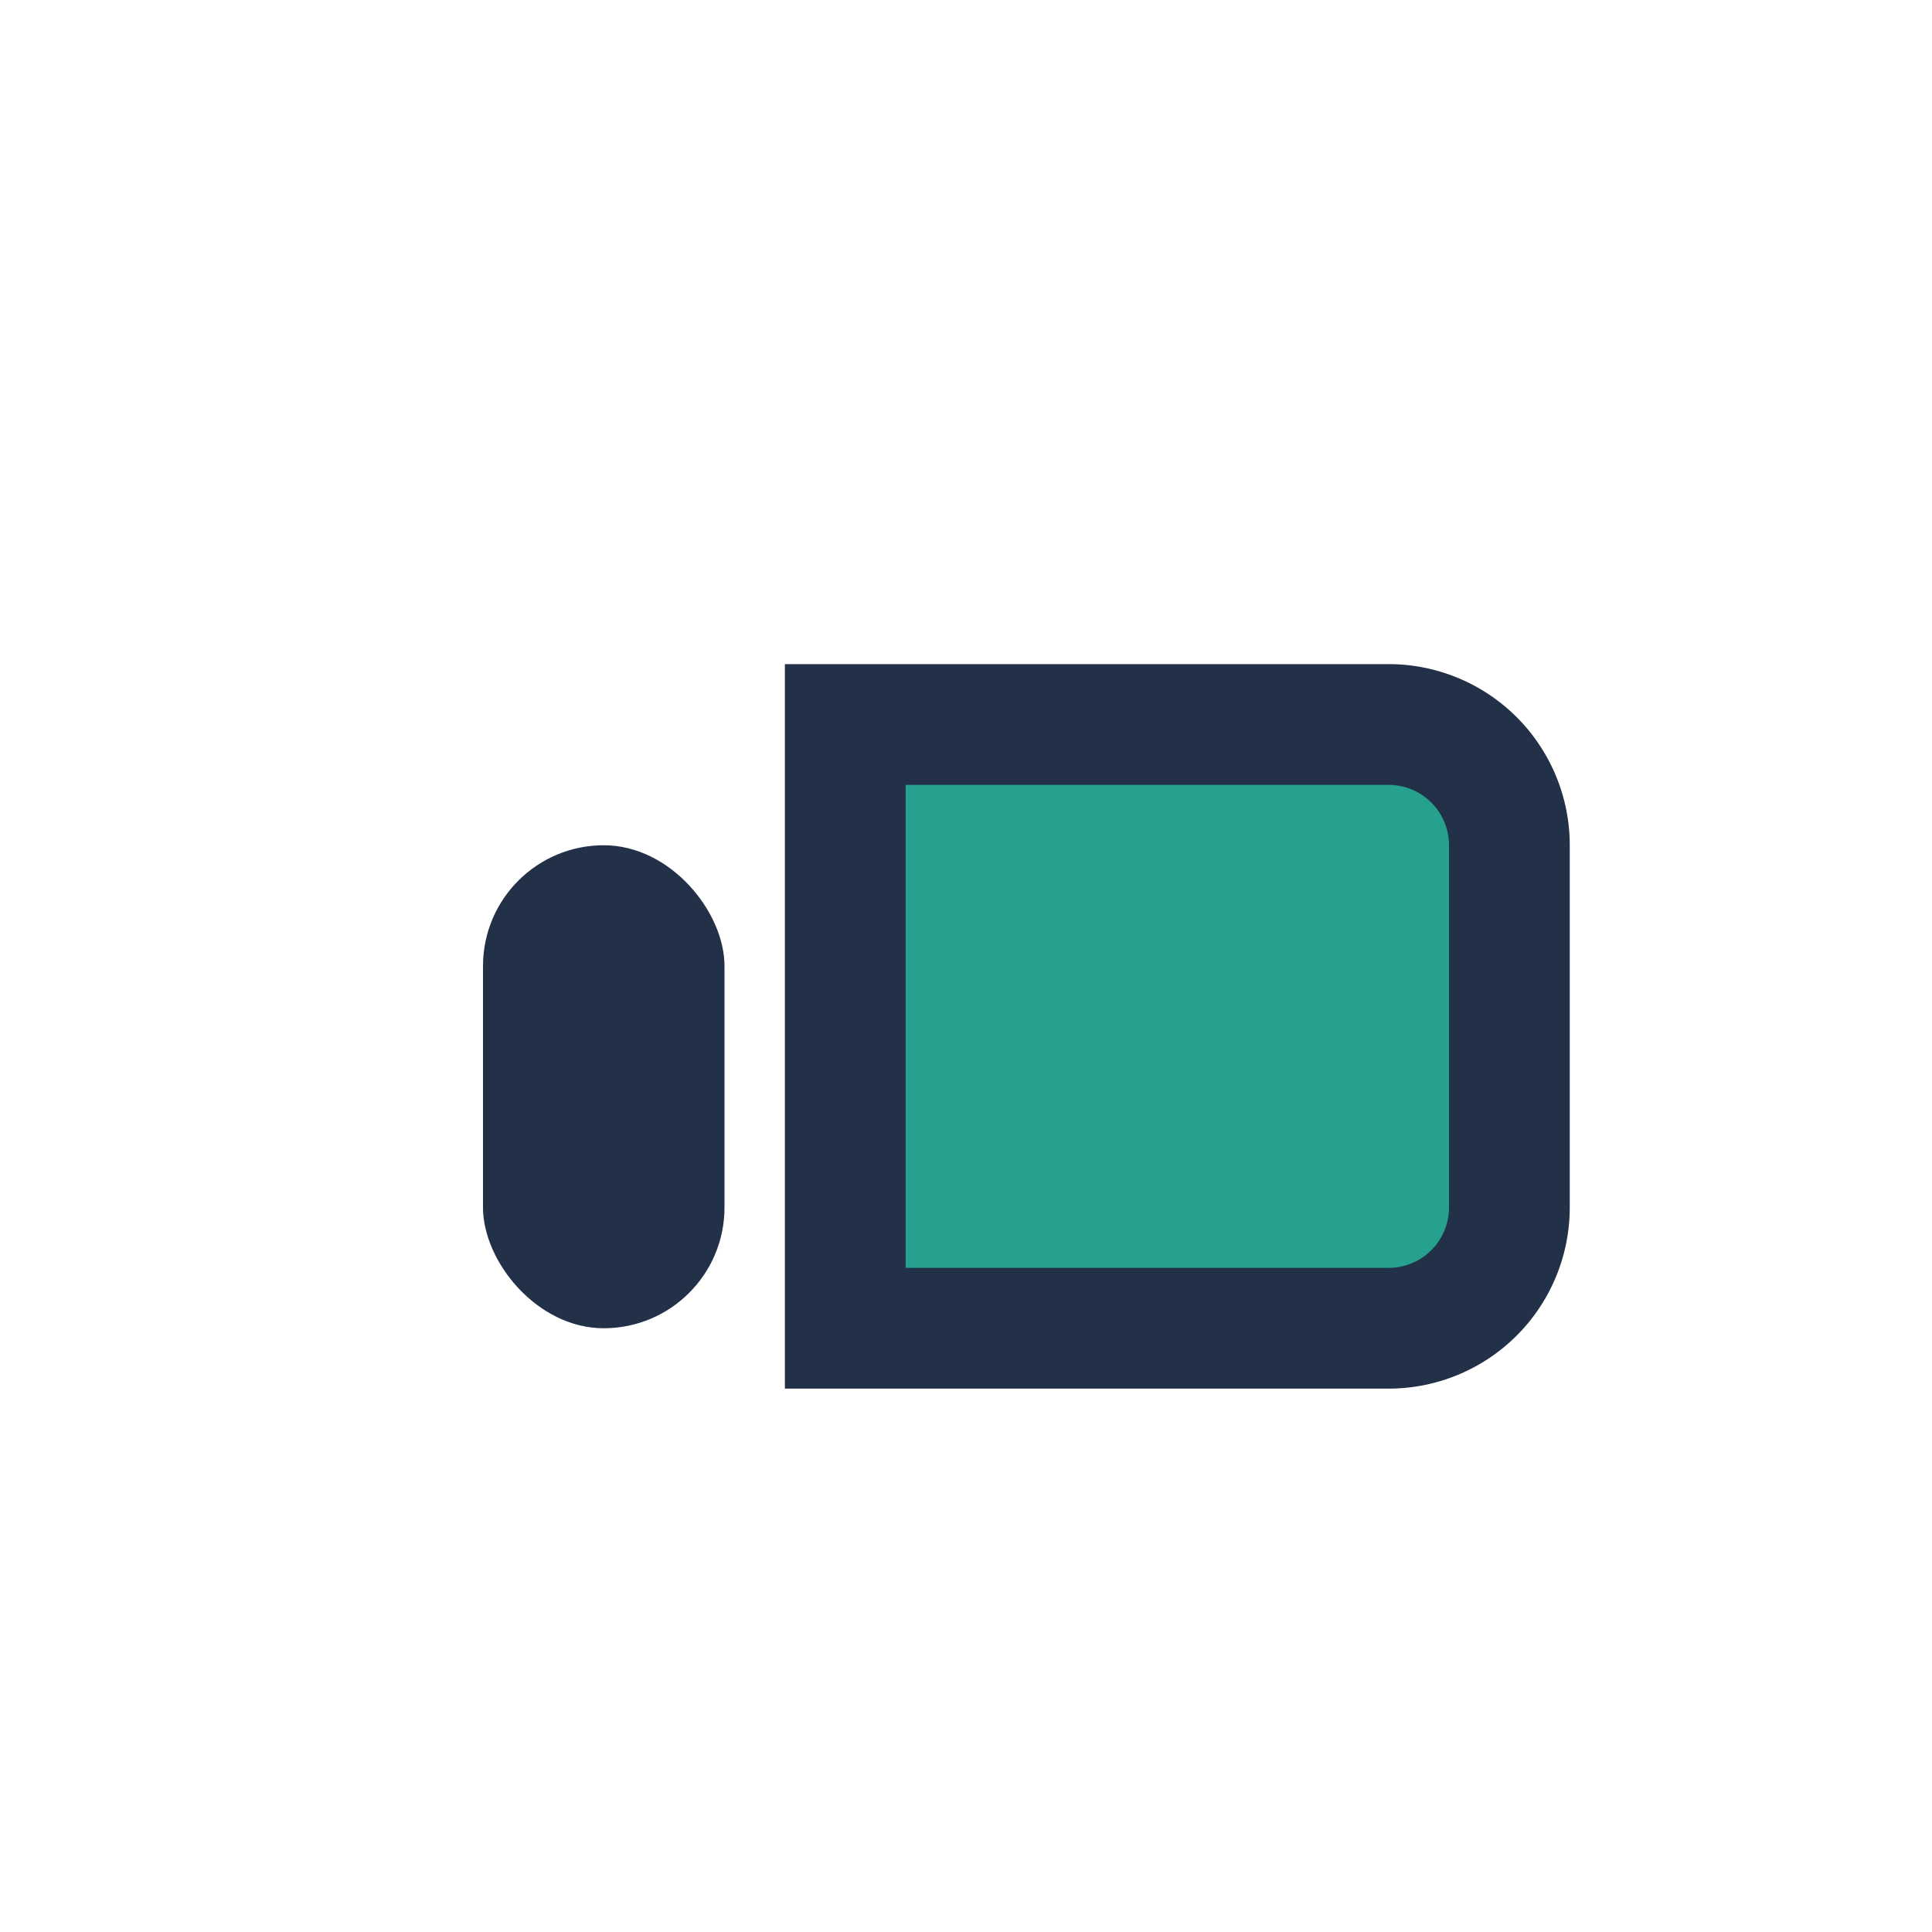
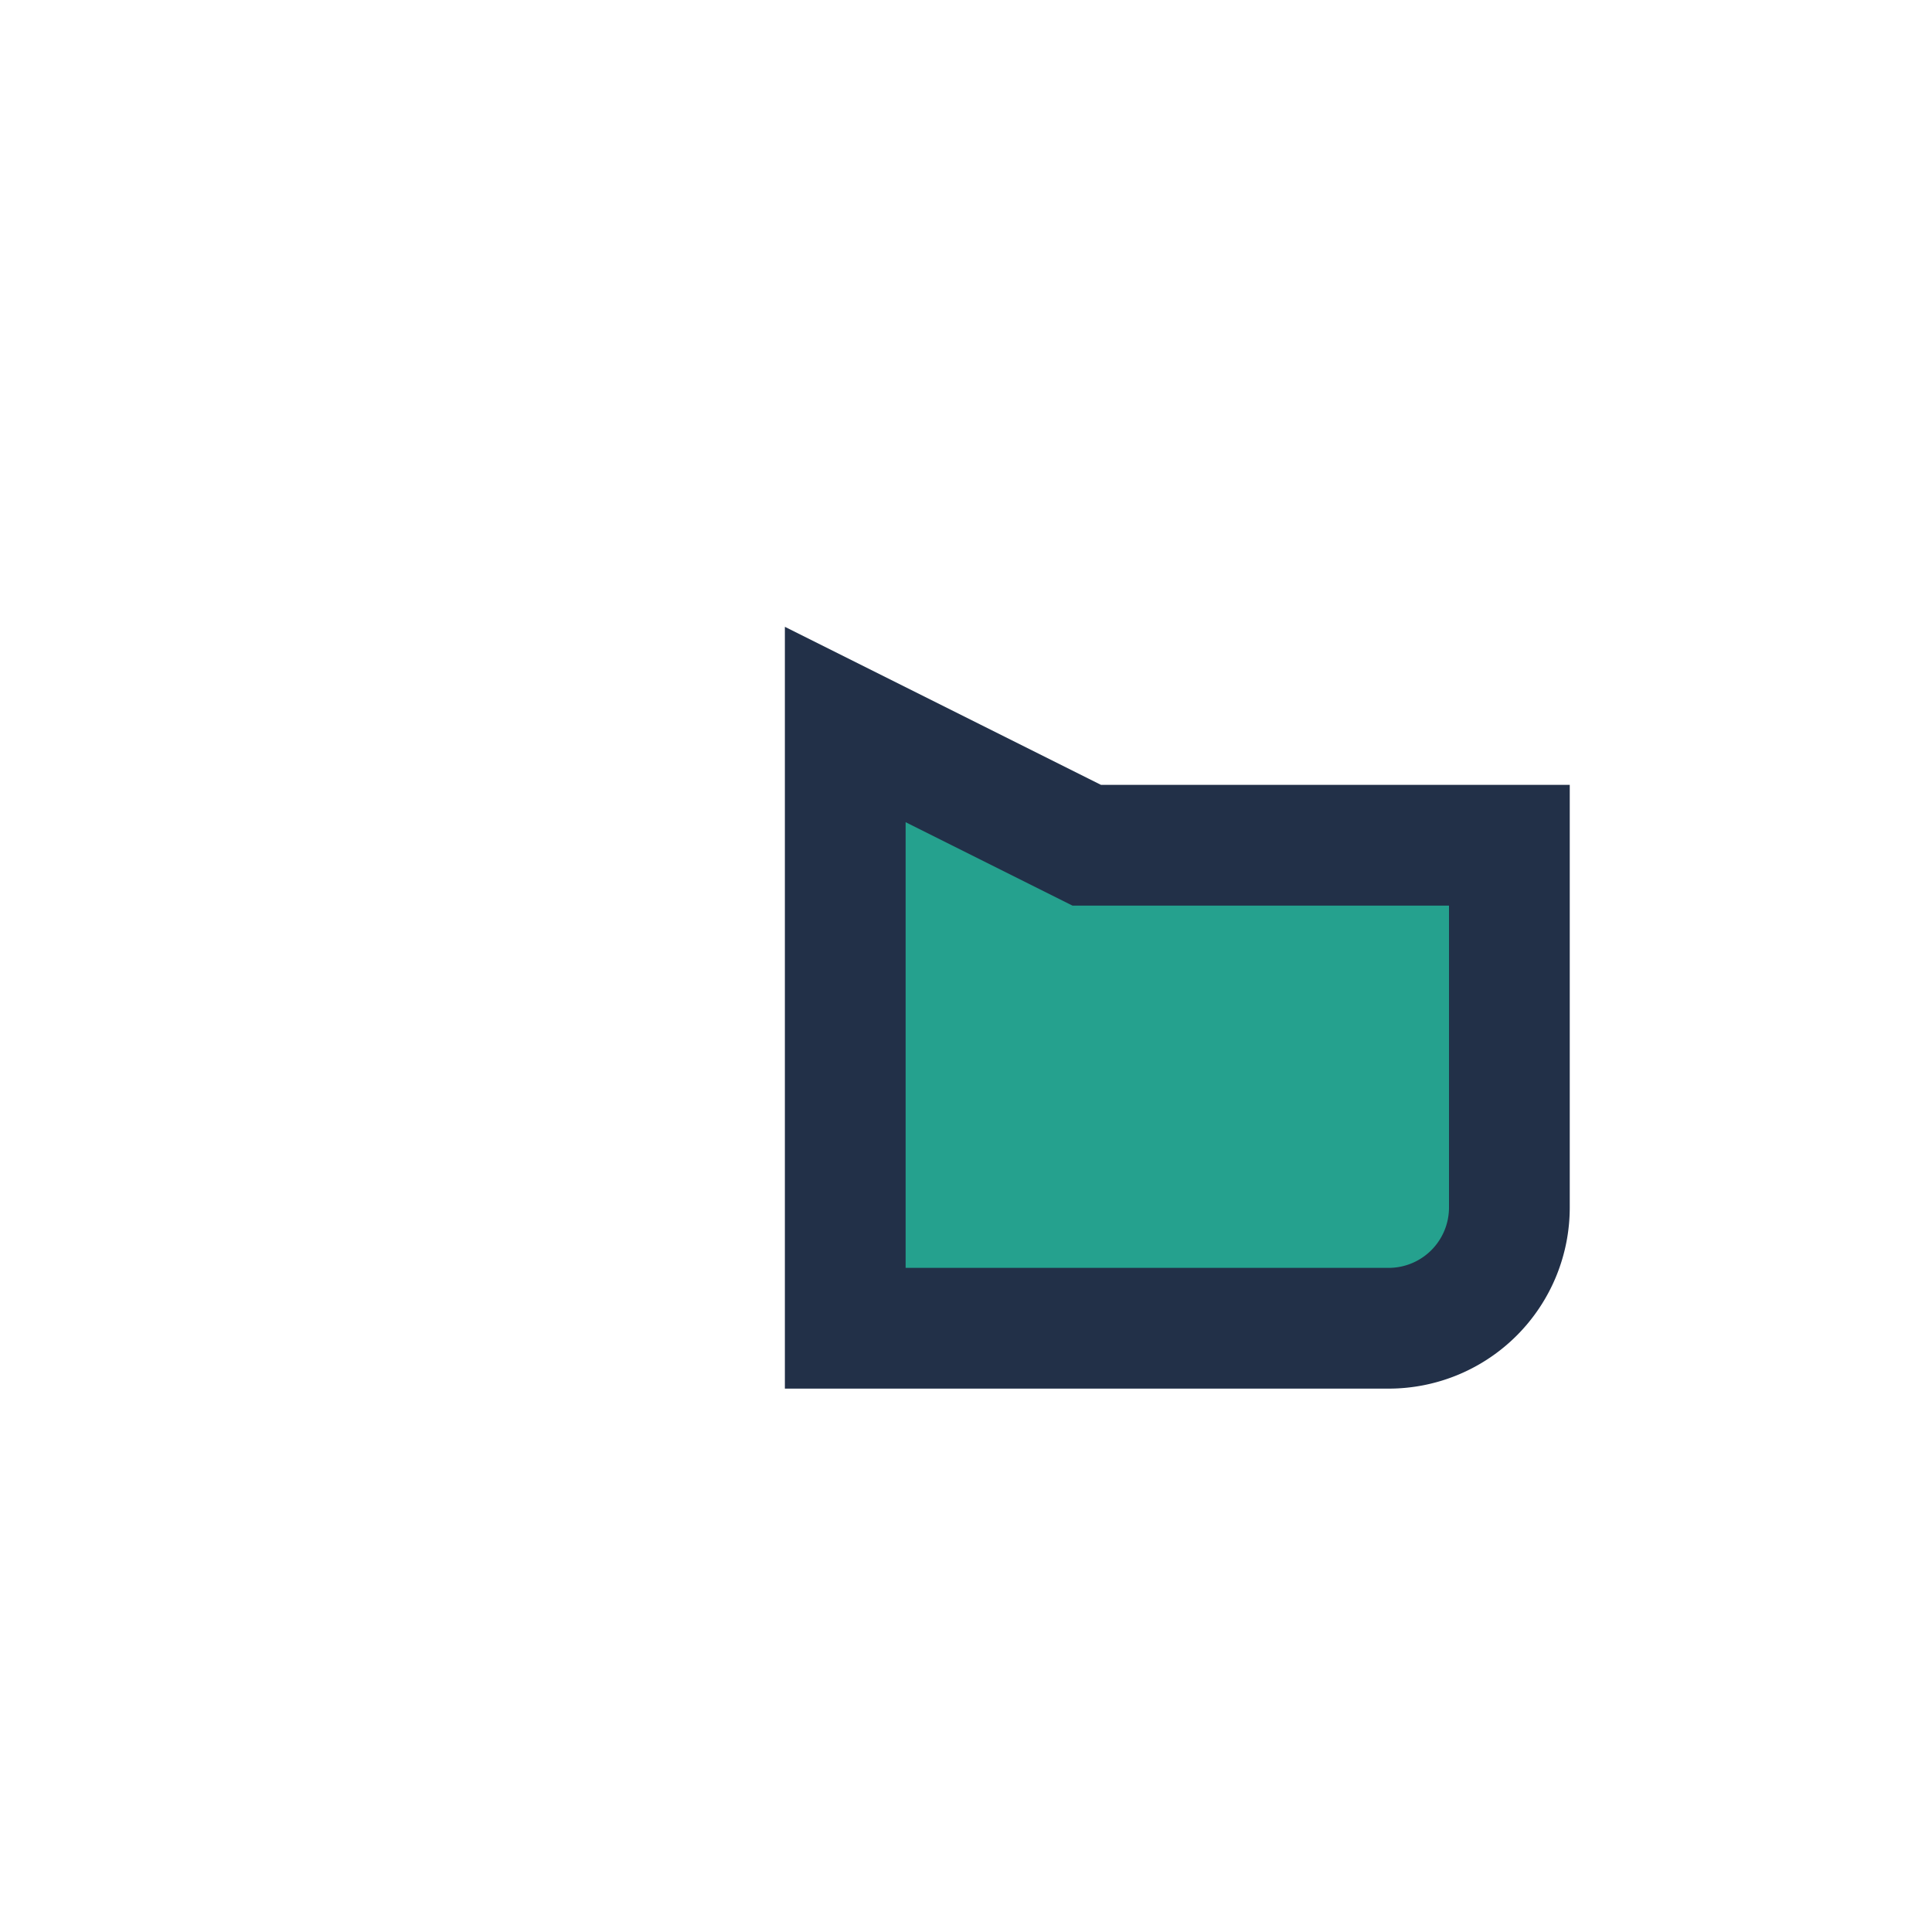
<svg xmlns="http://www.w3.org/2000/svg" width="32" height="32" viewBox="0 0 32 32">
-   <path d="M14 12v10h9a2 2 0 002-2v-6a2 2 0 00-2-2h-7z" fill="#25A18E" stroke="#223048" stroke-width="2" />
-   <rect x="8" y="14" width="4" height="8" rx="2" fill="#223048" />
+   <path d="M14 12v10h9a2 2 0 002-2v-6h-7z" fill="#25A18E" stroke="#223048" stroke-width="2" />
</svg>